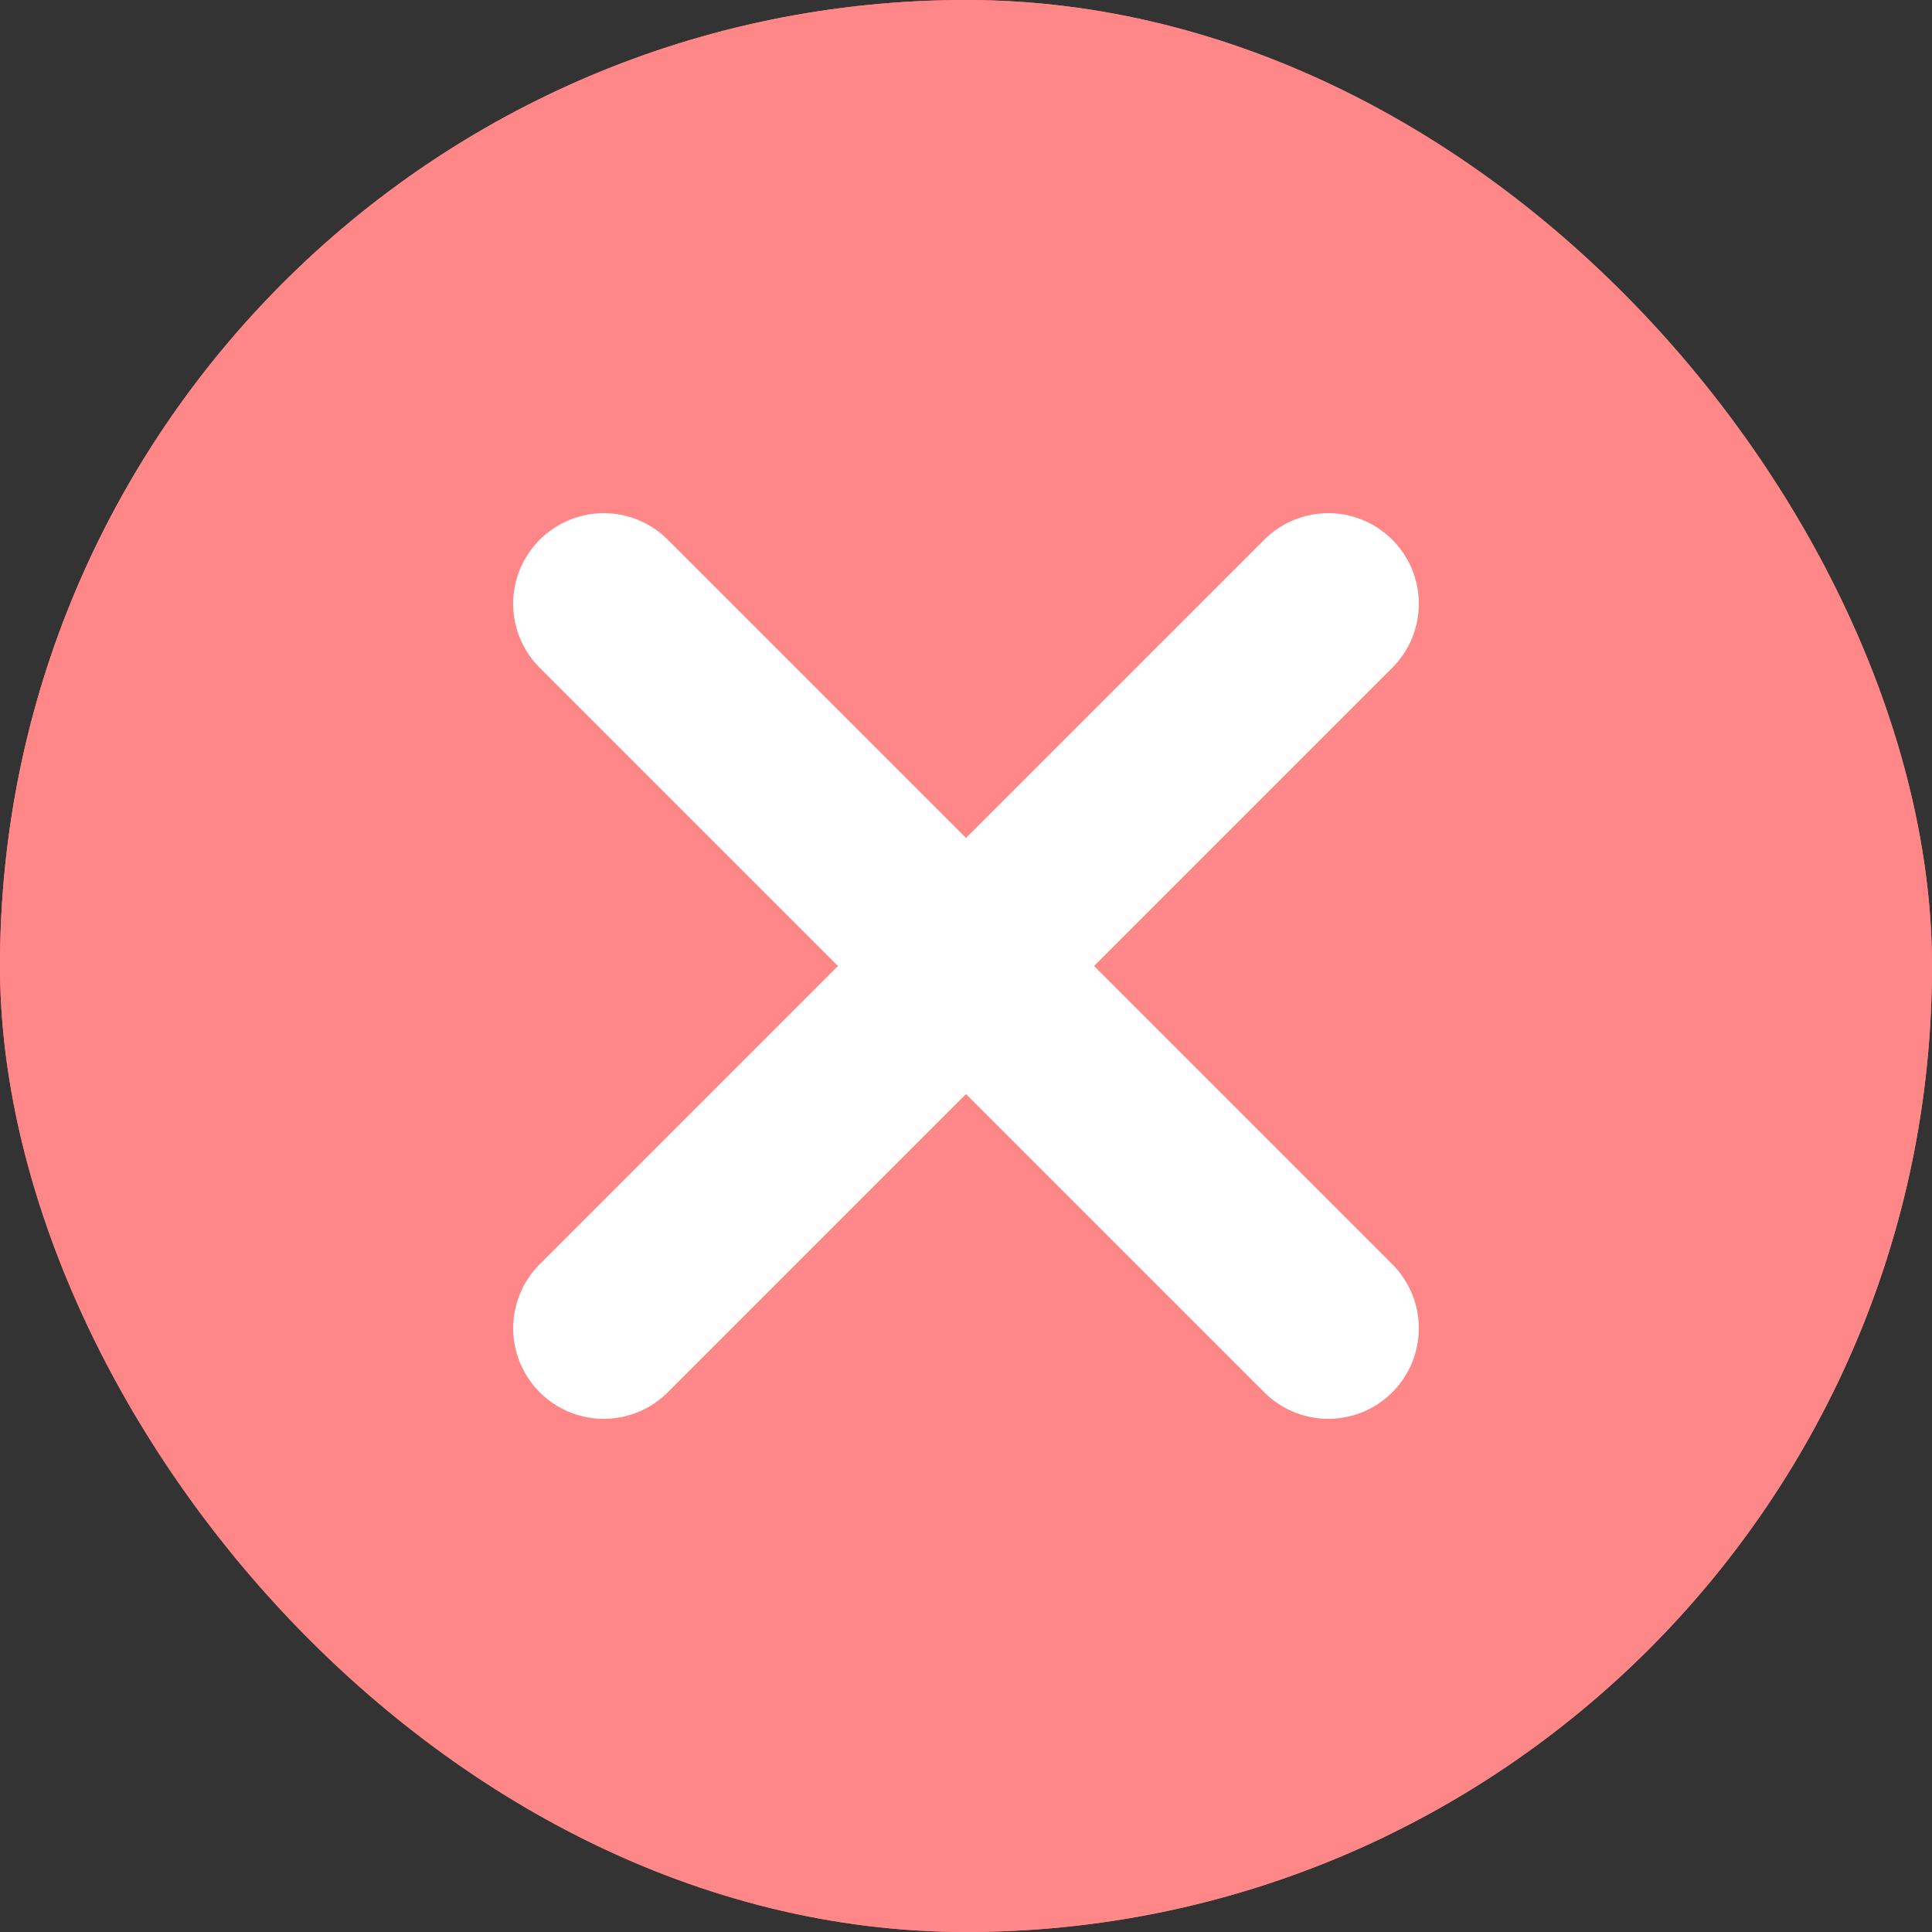
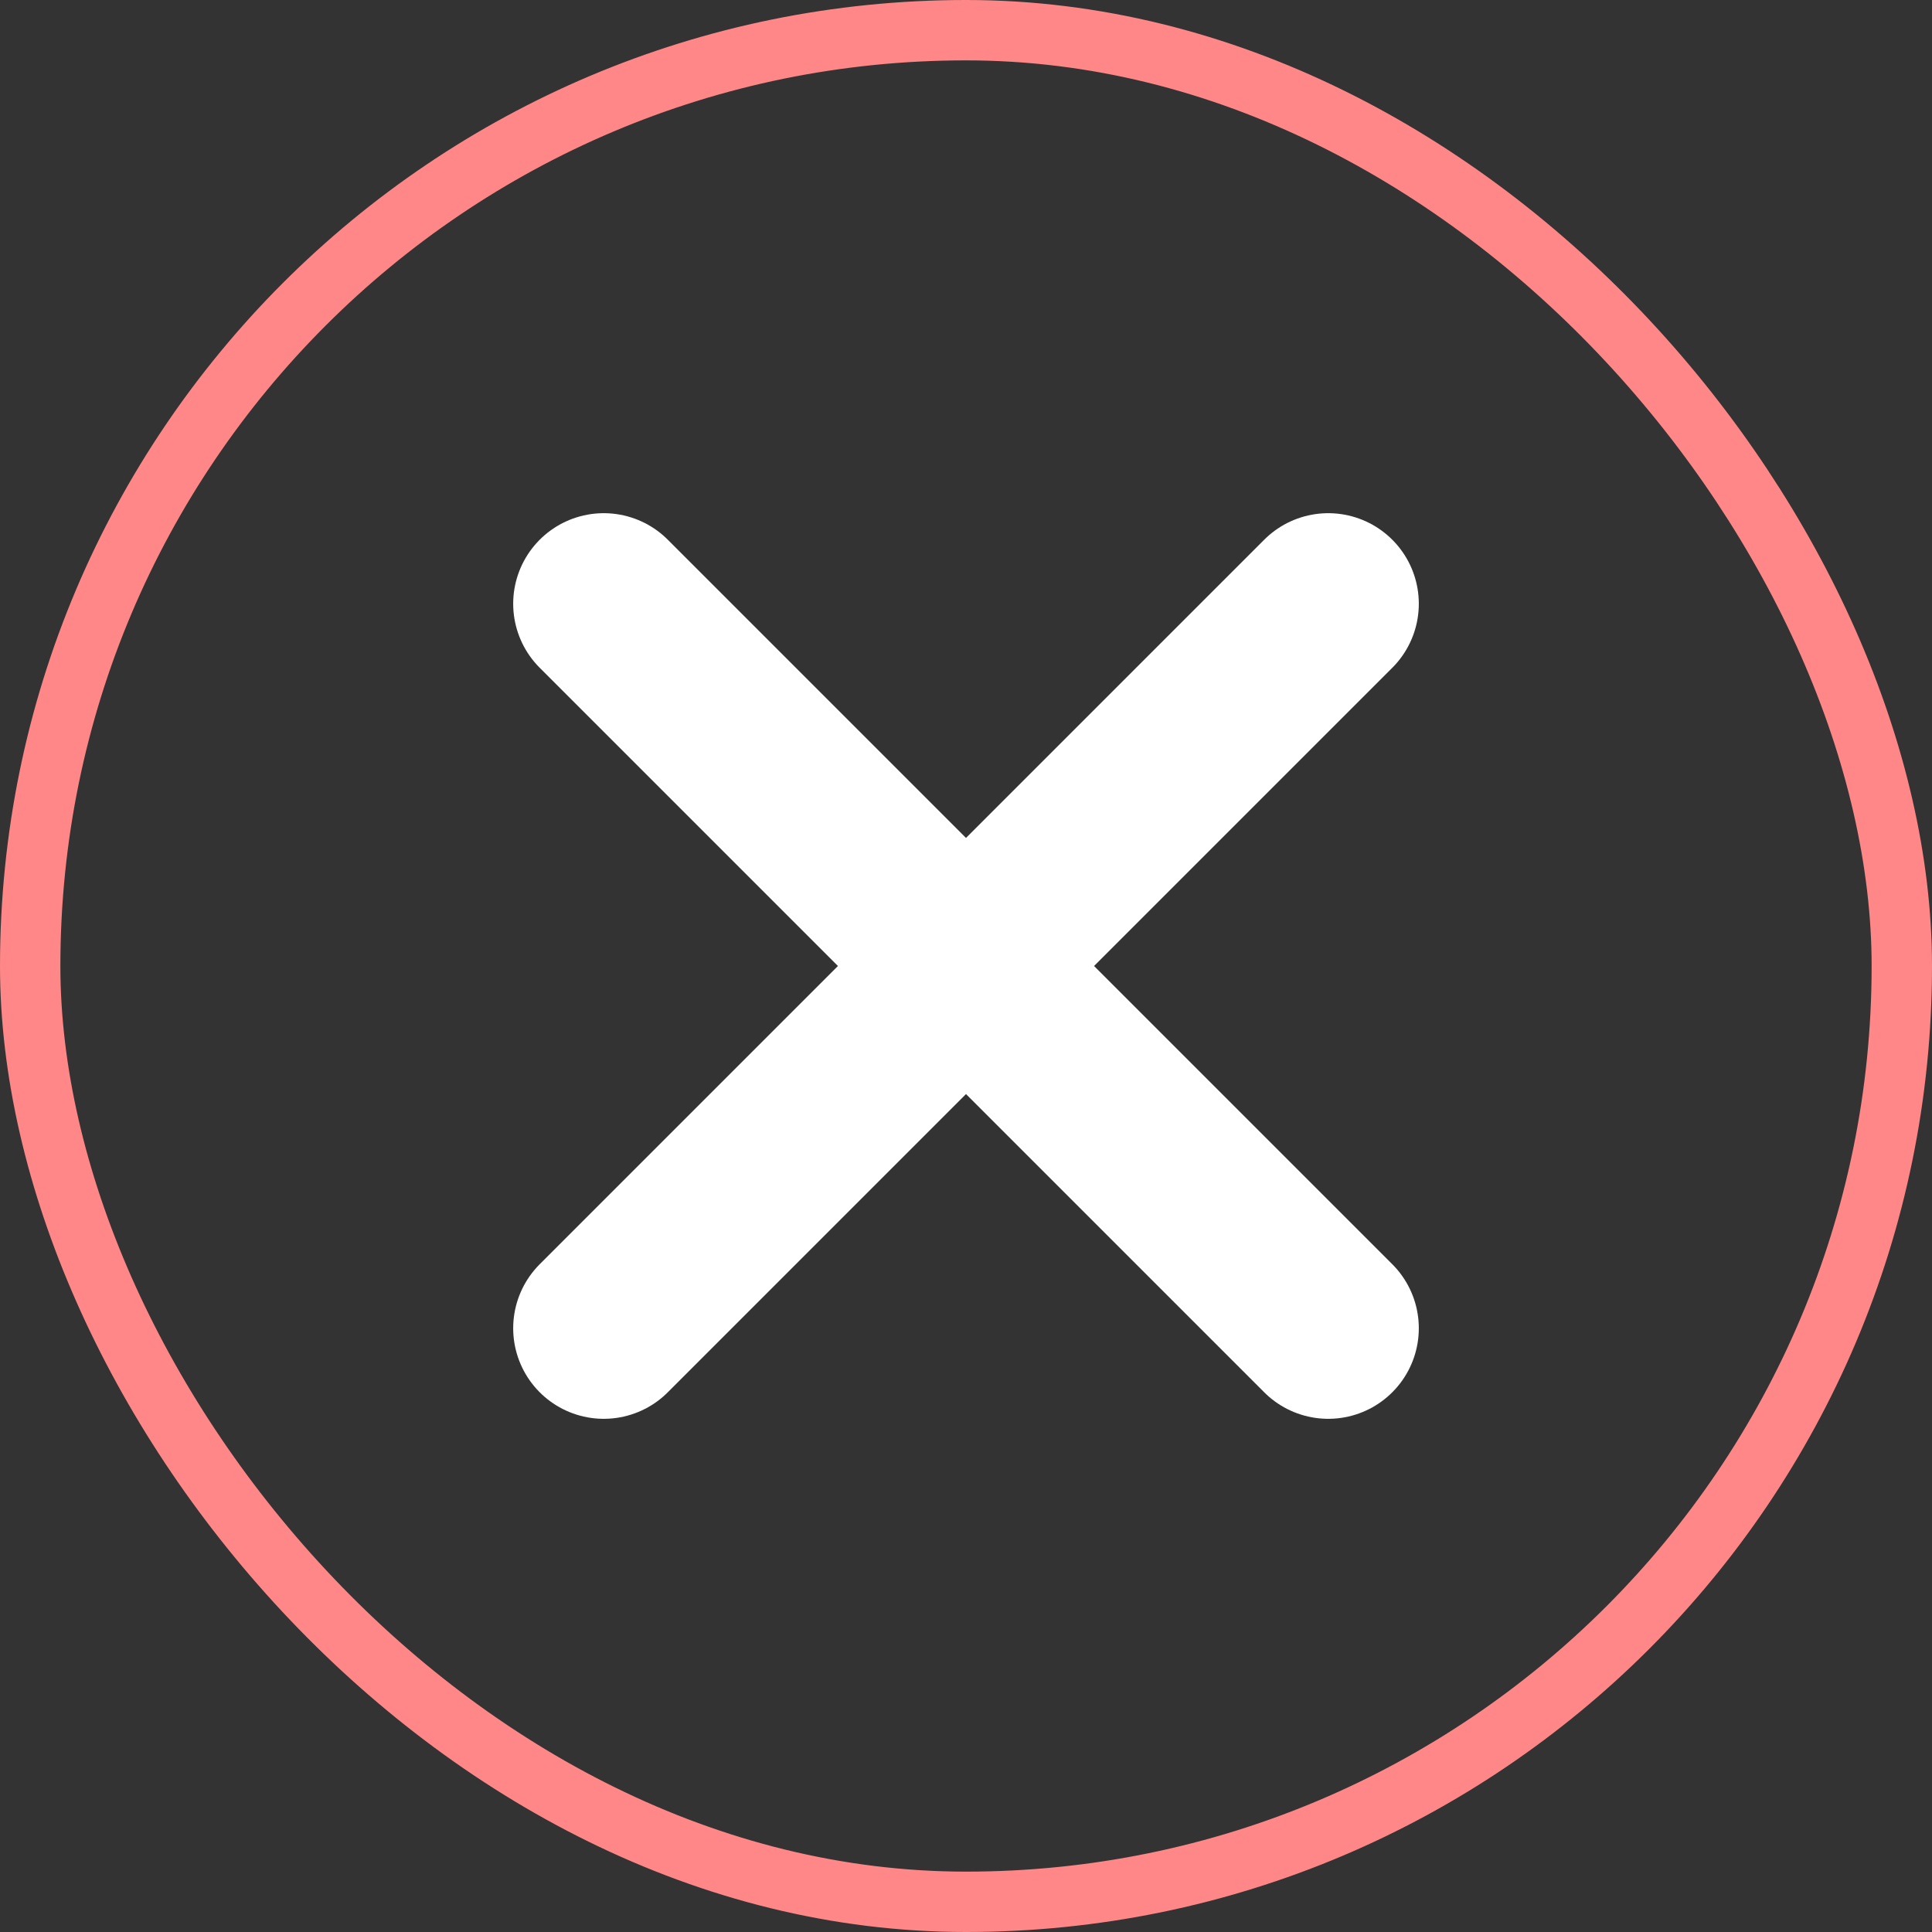
<svg xmlns="http://www.w3.org/2000/svg" width="16" height="16" viewBox="0 0 16 16" fill="none">
  <rect x="0" y="0" width="16" height="16" fill="#333333" stroke="none" />
  <g clip-path="url(#clip0_365_11541)">
-     <rect width="16" height="16" rx="8" fill="#FF8787" />
    <path d="M11 5L5 11M5 5L11 11" stroke="white" stroke-width="1.5" stroke-linecap="round" stroke-linejoin="round" />
  </g>
  <rect x="0.25" y="0.25" width="15.5" height="15.5" rx="7.75" stroke="#FF8787" stroke-width="0.5" />
  <defs>
    <clipPath id="clip0_365_11541">
      <rect width="16" height="16" rx="8" fill="white" />
    </clipPath>
  </defs>
</svg>